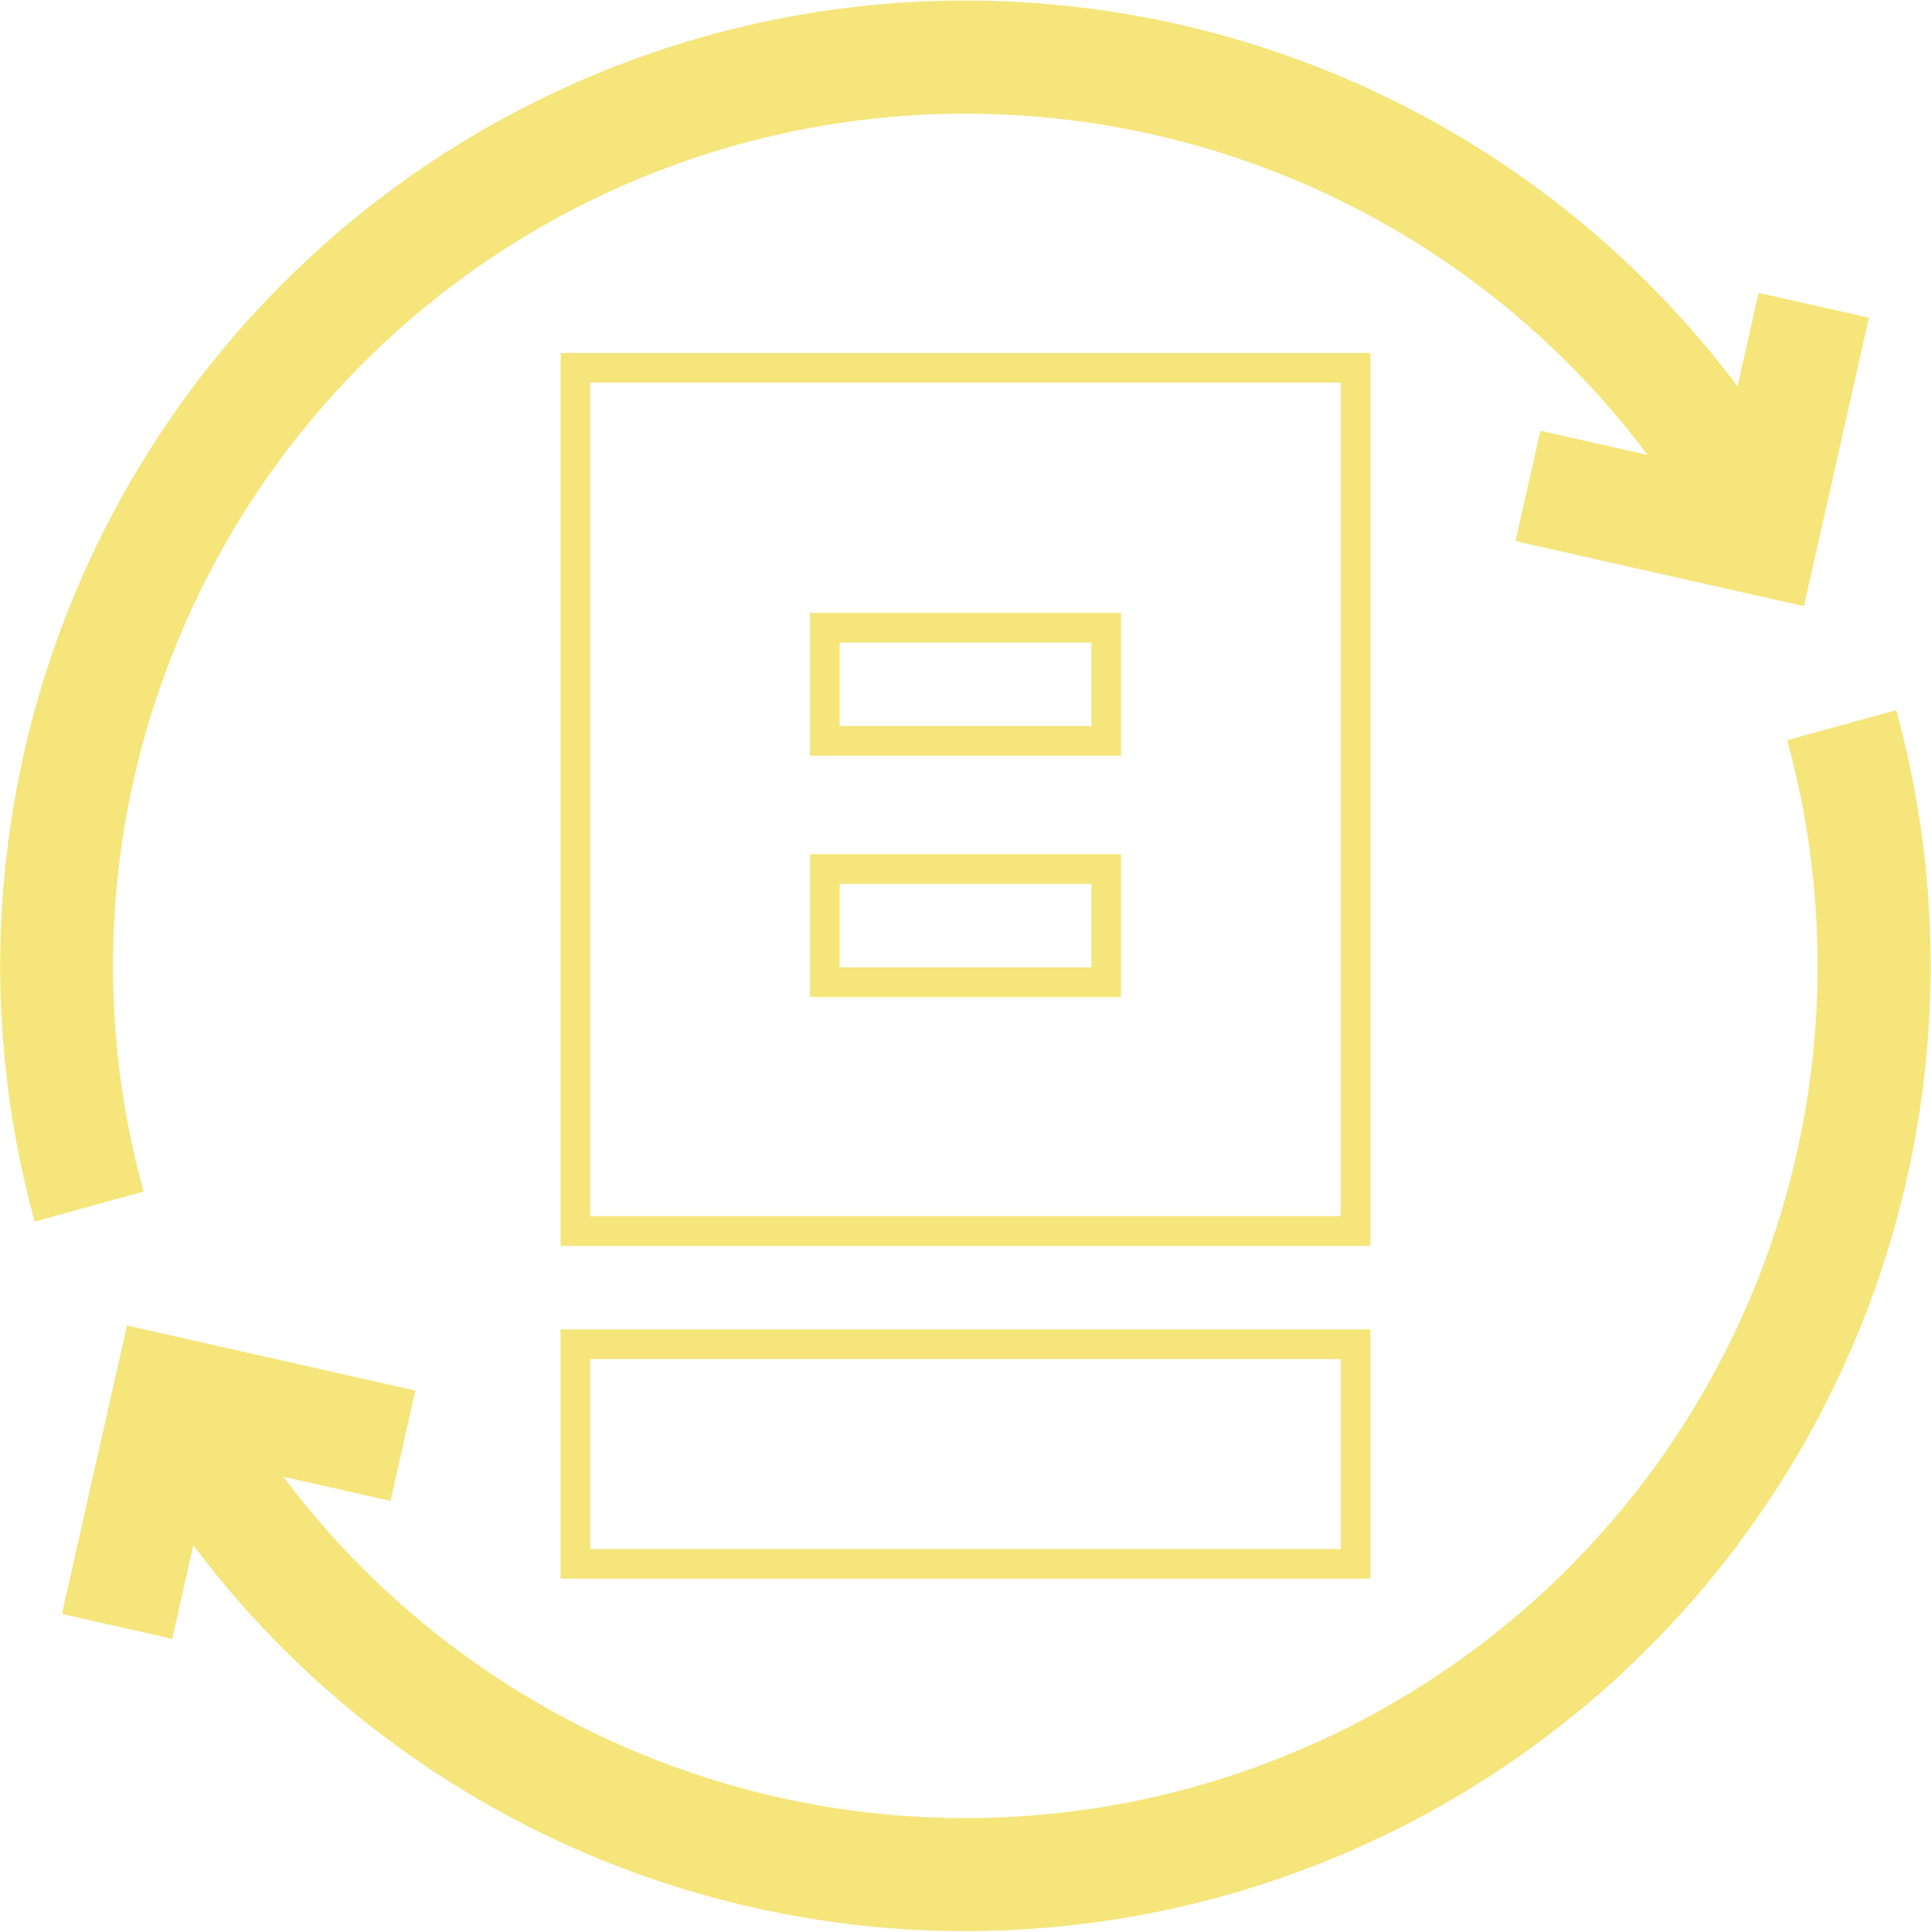
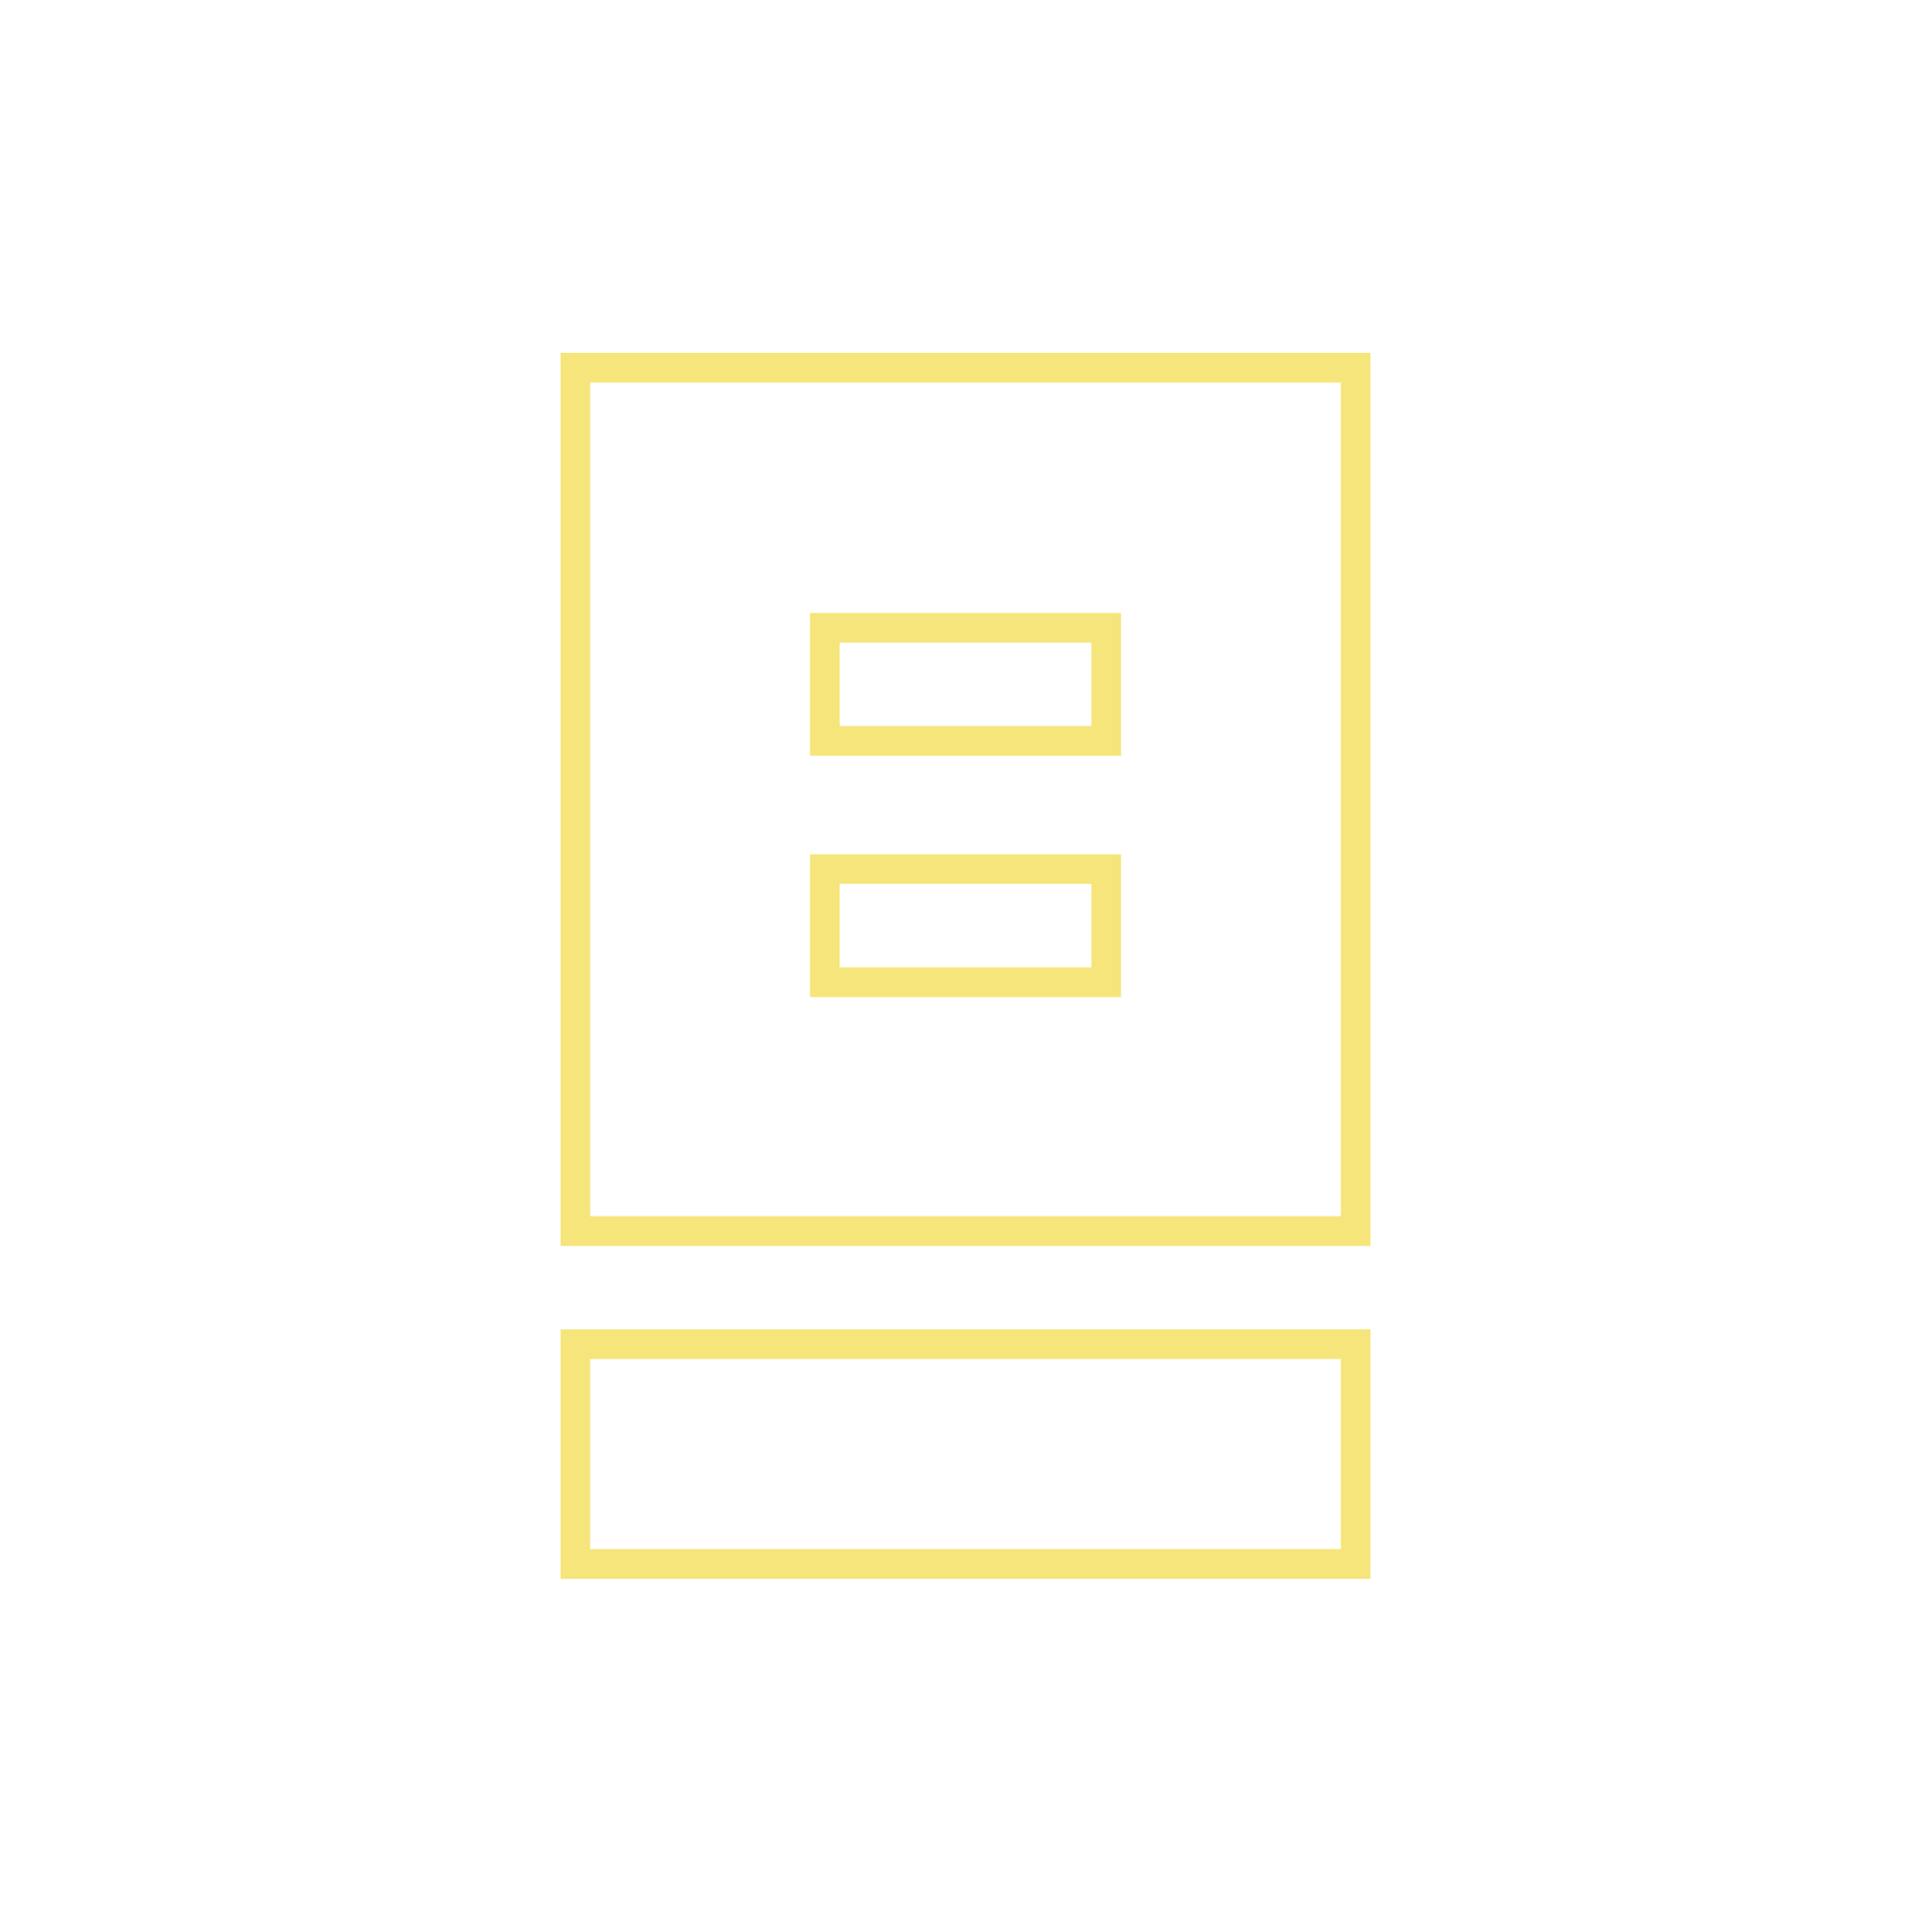
<svg xmlns="http://www.w3.org/2000/svg" width="65.122" height="65.138" viewBox="0 0 65.122 65.138">
  <g id="Group_1782" data-name="Group 1782" transform="translate(-1493 -5051)">
    <g id="Group_1781" data-name="Group 1781">
-       <path id="Path_1224" data-name="Path 1224" d="M5.378,23.419A28.738,28.738,0,0,1,55.62,15.34l-3.613-.815-.839,3.721,9.726,2.194,2.194-9.726-3.721-.839-.711,3.154A32.555,32.555,0,0,0,1.227,41.192L4.9,40.178a28.591,28.591,0,0,1,.473-16.76Z" transform="translate(1492.942 5051)" fill="#f5e57a" />
-       <path id="Path_1225" data-name="Path 1225" d="M78.381,188.313,74.7,189.327a28.739,28.739,0,0,1-50.716,24.838l3.613.815.839-3.721-9.726-2.194-2.194,9.726,3.721.839.711-3.154a32.555,32.555,0,0,0,57.428-28.164Z" transform="translate(1478.572 4886.632)" fill="#f5e57a" />
-     </g>
+       </g>
    <path id="Path_1226" data-name="Path 1226" d="M152.664,356.464h26.313v7.41H152.664Z" transform="translate(1359.741 4739.863)" fill="none" stroke="#f5e57a" stroke-width="1" />
    <path id="Path_1227" data-name="Path 1227" d="M178.977,126.634V97.523H152.664v29.111Zm-8.409-8.392h-9.494v-3.815h9.494Zm0-8.138h-9.494v-3.815h9.494Z" transform="translate(1359.741 4965.878)" fill="none" stroke="#f5e57a" stroke-width="1" />
  </g>
</svg>